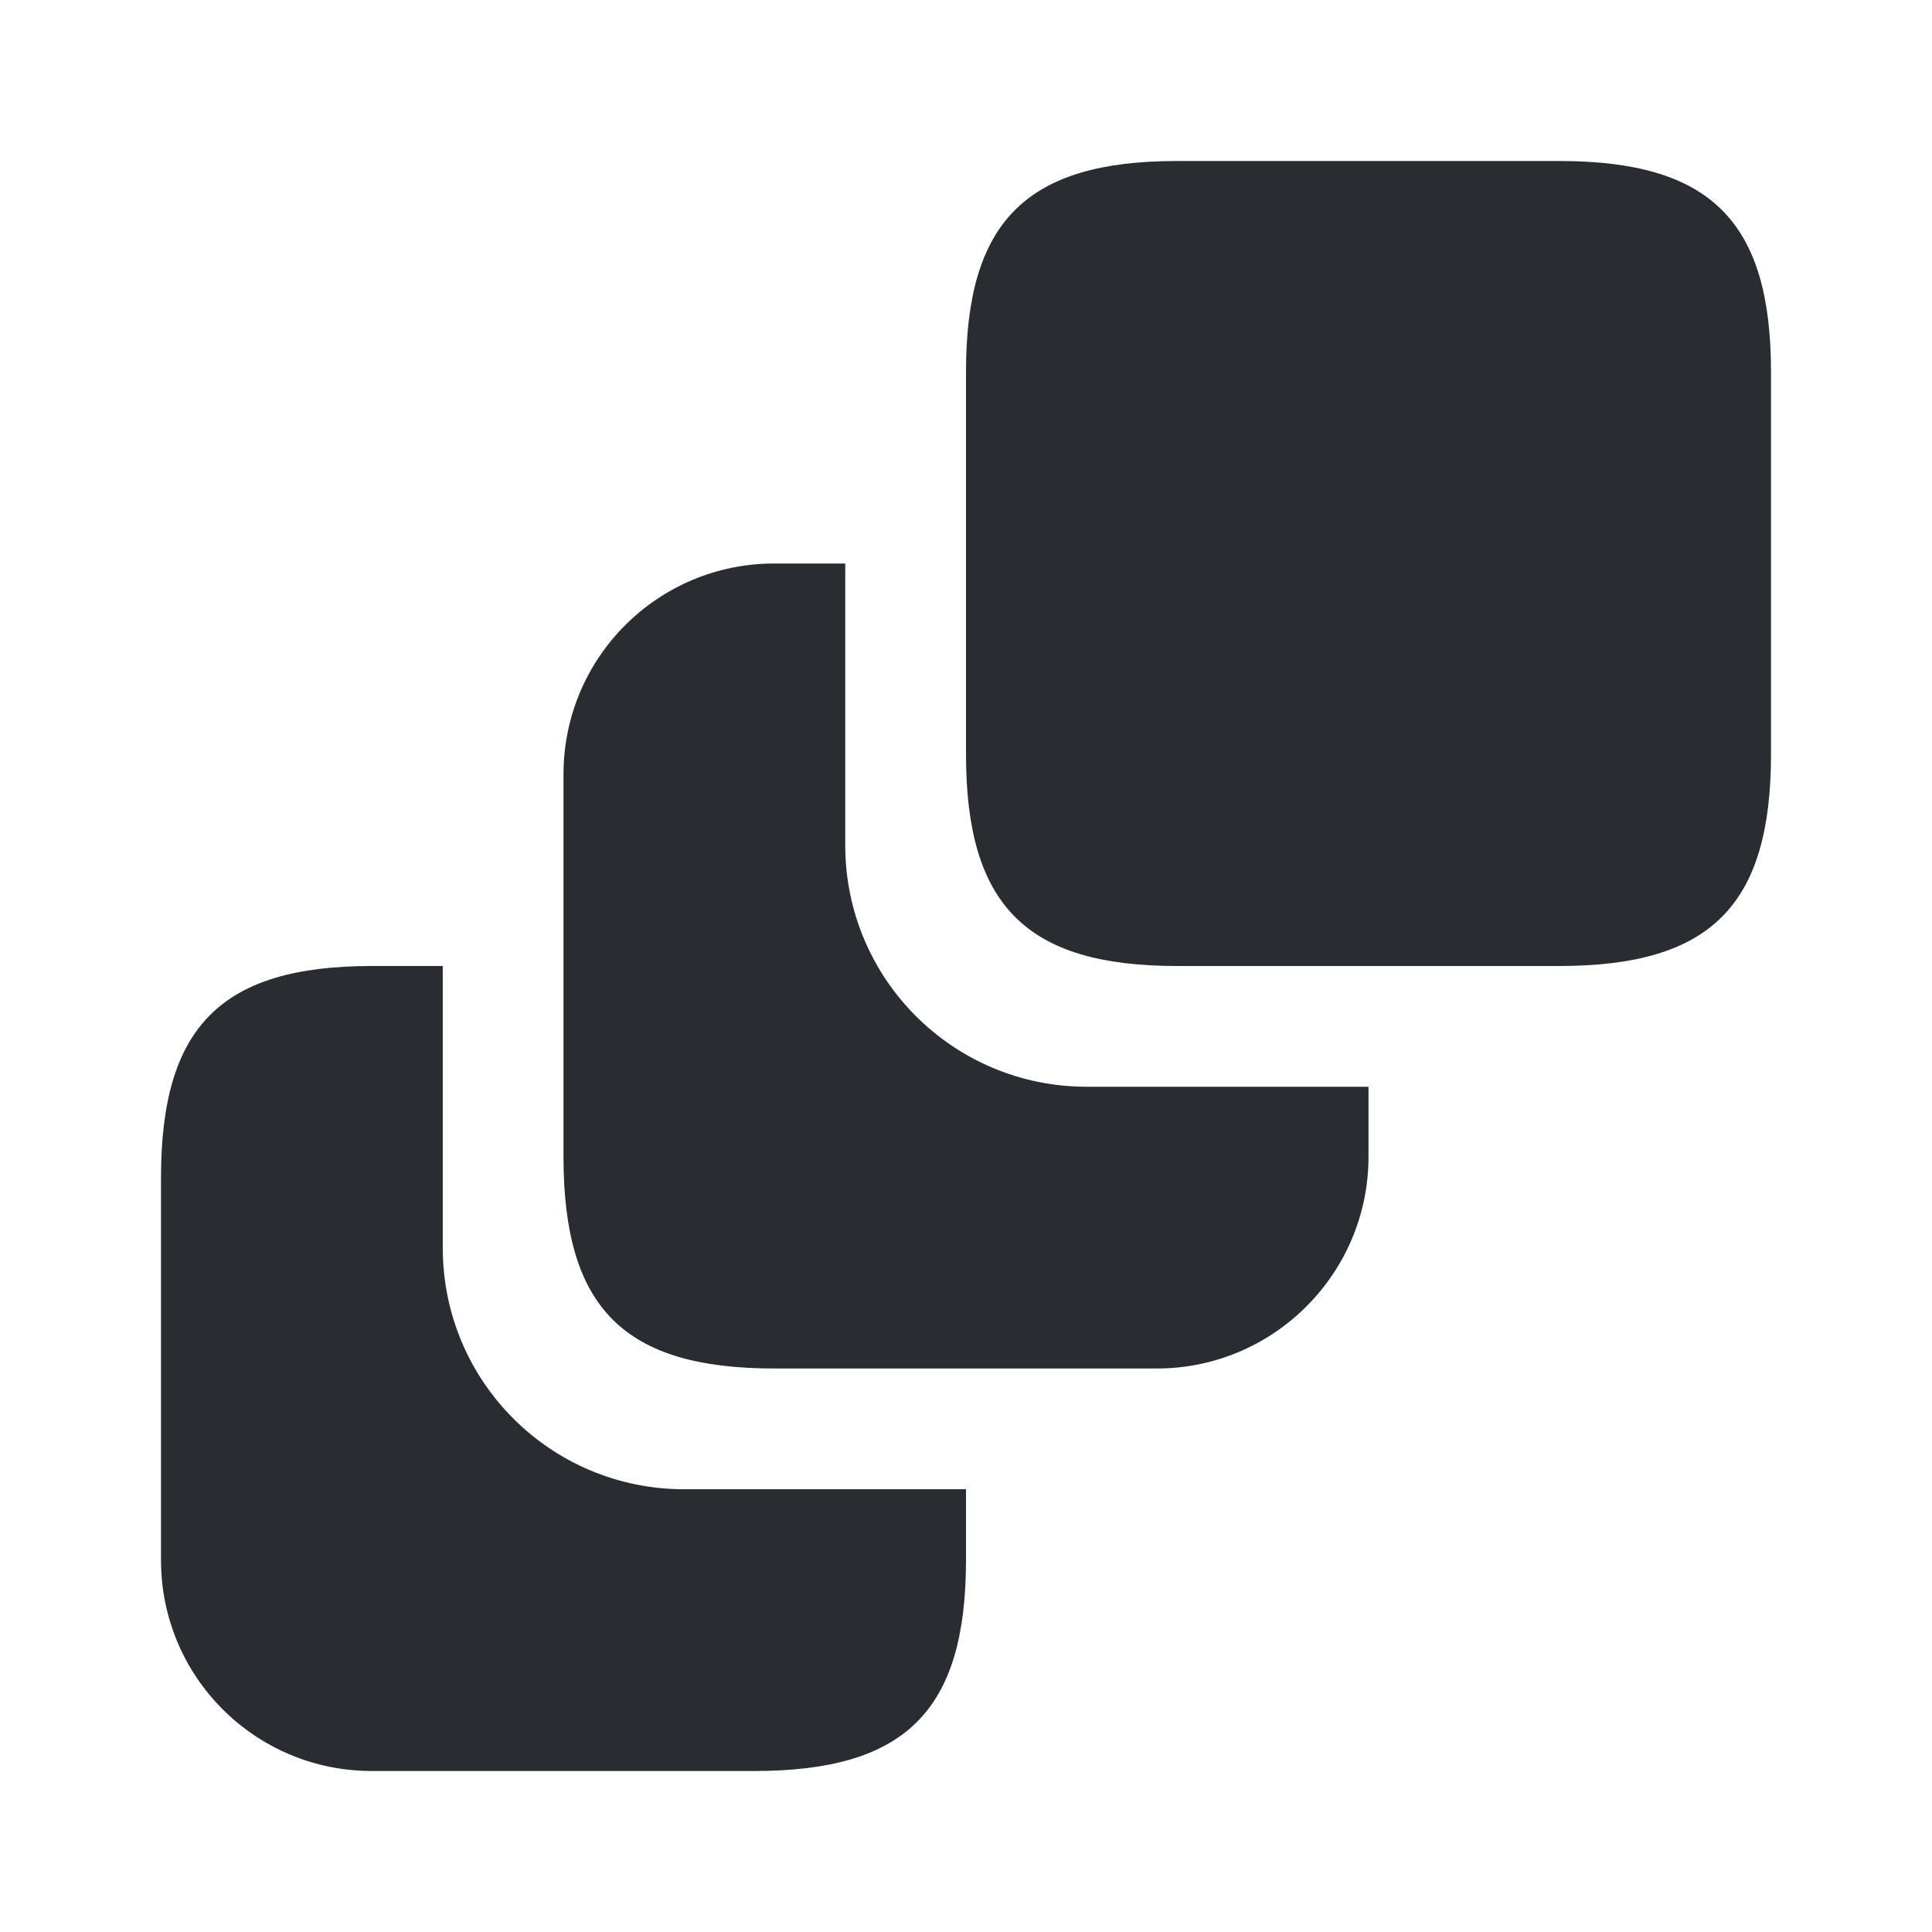
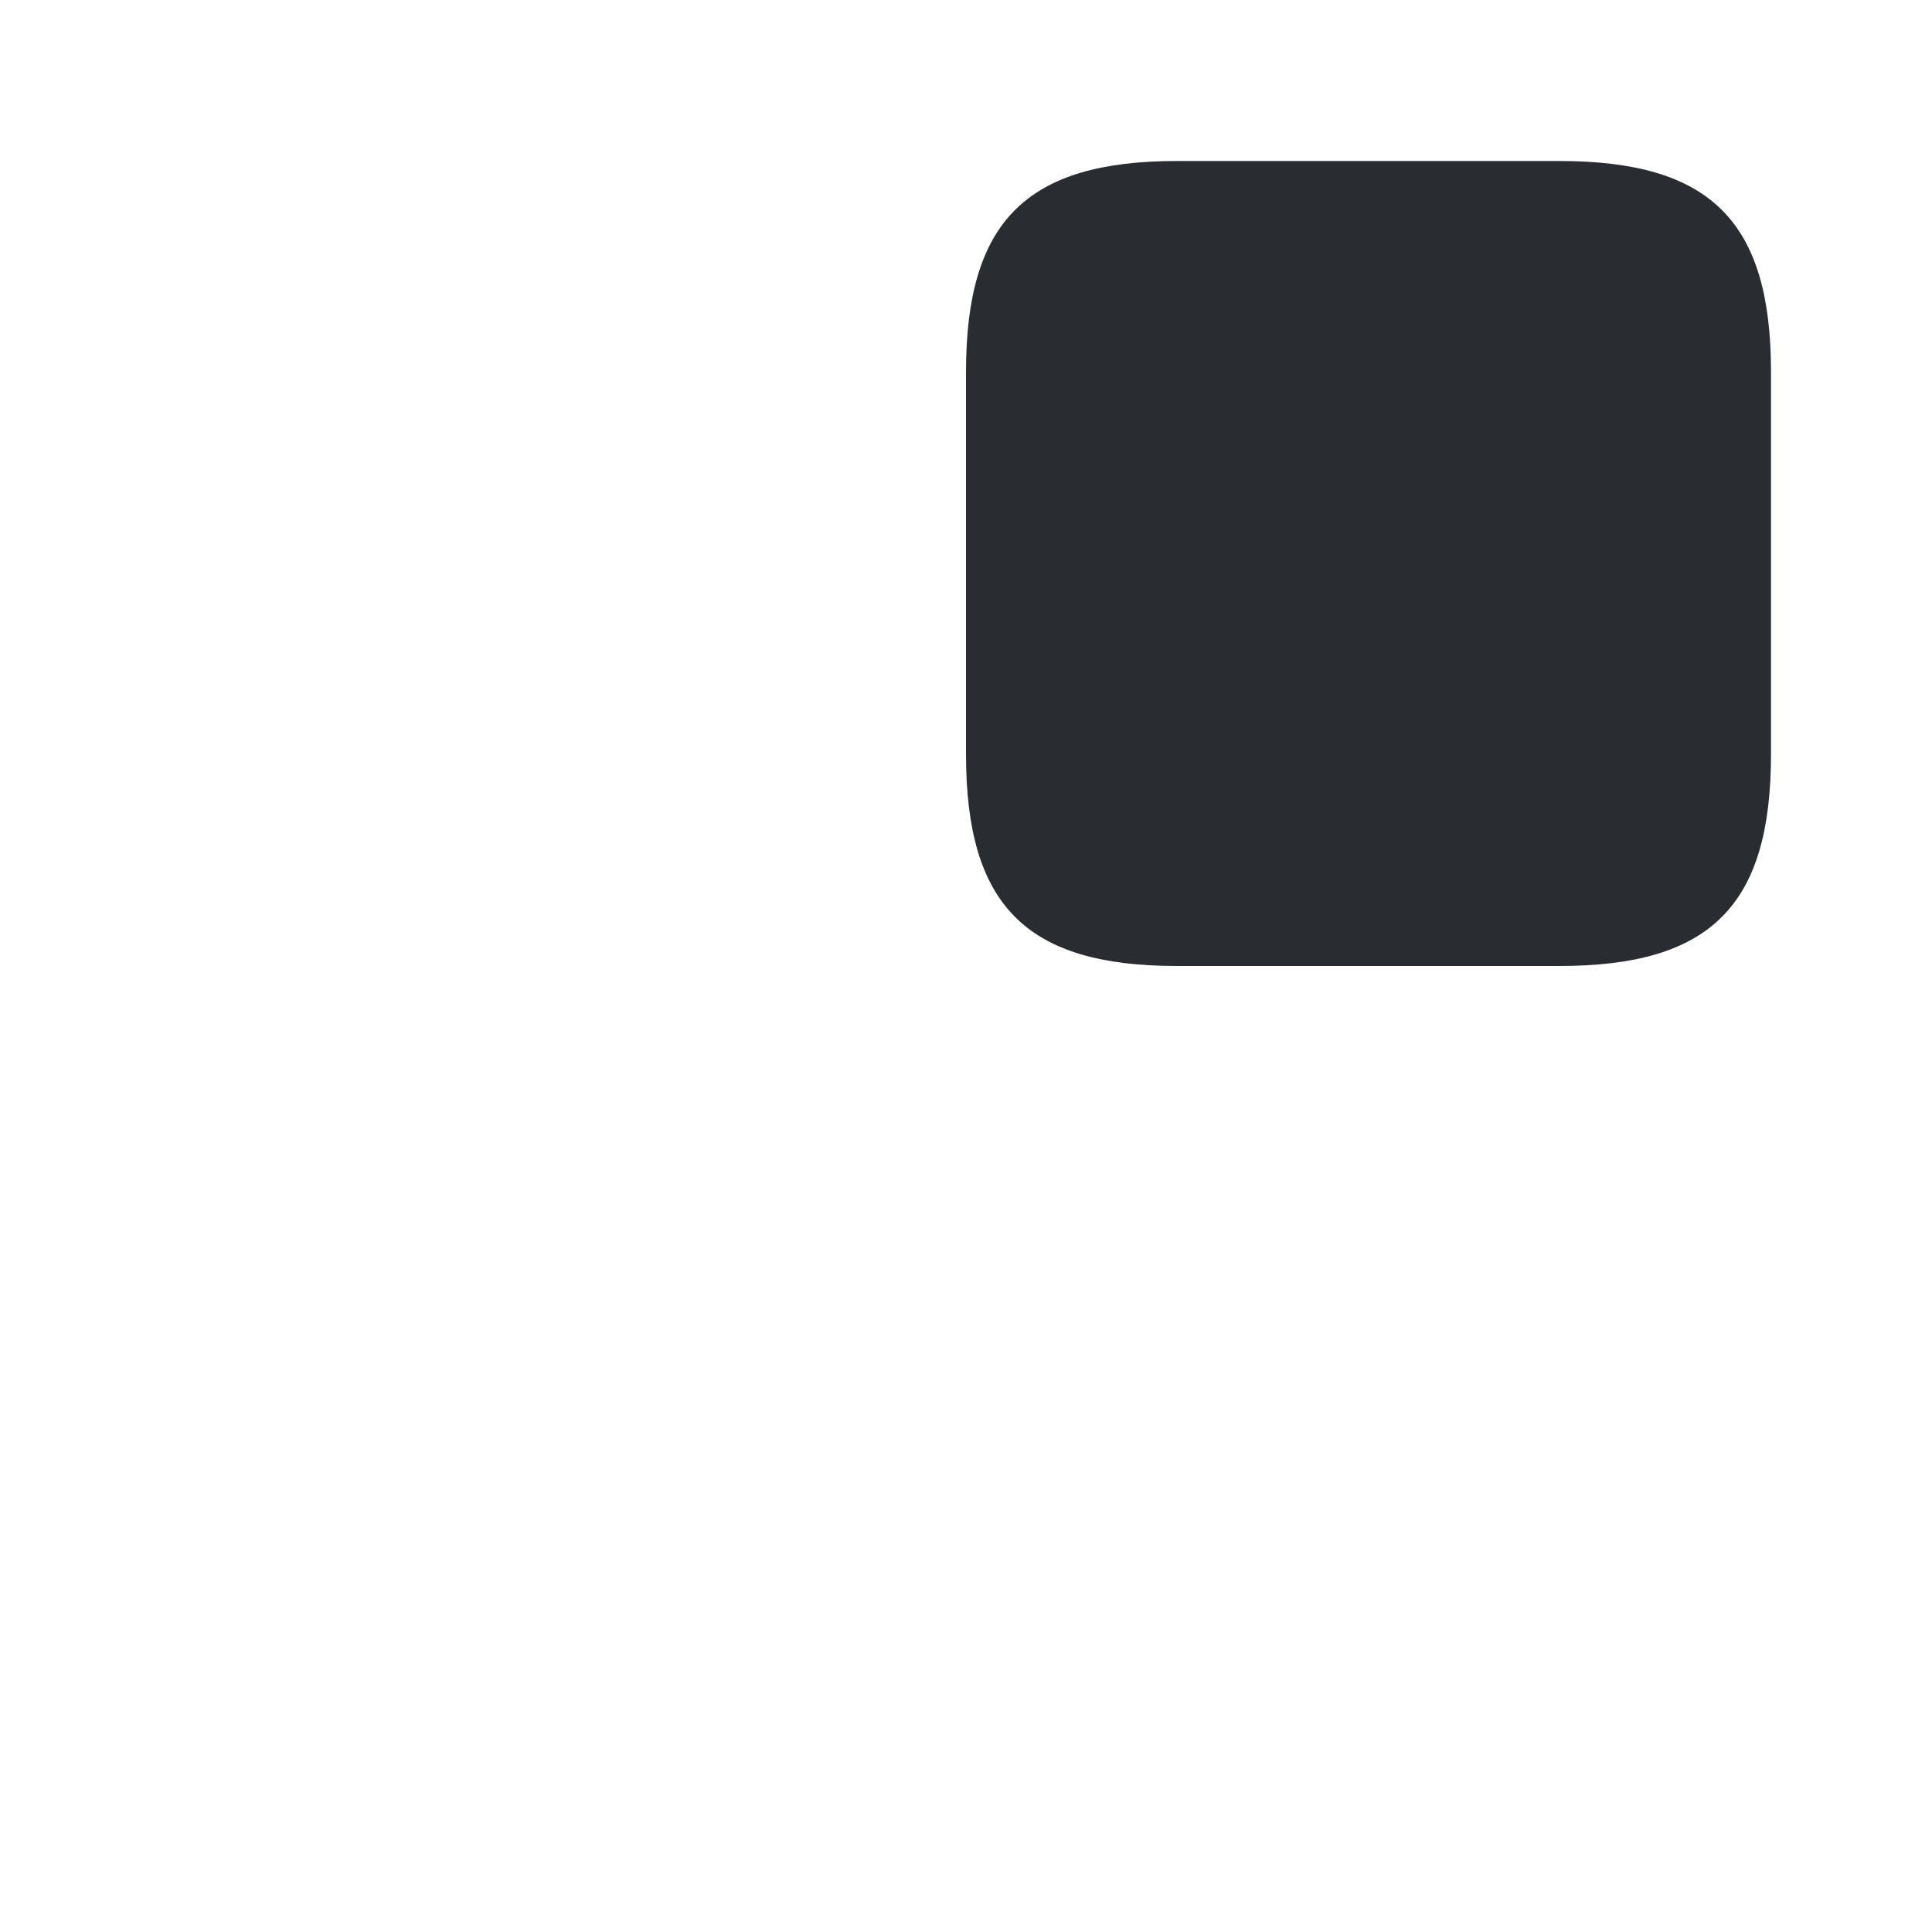
<svg xmlns="http://www.w3.org/2000/svg" width="800px" height="800px" viewBox="0 0 24 24" fill="none">
-   <path d="M12 18.5V19.38C12 21.25 11.25 22 9.37 22H4.62C3.17 22 2 20.83 2 19.38V14.63C2 12.75 2.75 12 4.62 12H5.5V15.5C5.5 17.16 6.84 18.5 8.5 18.5H12Z" fill="#292D32" />
-   <path d="M17 13.5V14.37C17 15.82 15.82 17 14.37 17H9.62C7.75 17 7 16.25 7 14.37V9.62C7 8.17 8.17 7 9.62 7H10.5V10.5C10.5 12.16 11.84 13.5 13.5 13.5H17Z" fill="#292D32" />
  <path d="M22 4.62V9.37C22 11.25 21.25 12 19.37 12H14.62C12.75 12 12 11.25 12 9.37V4.62C12 2.75 12.75 2 14.62 2H19.37C21.25 2 22 2.75 22 4.62Z" fill="#292D32" />
</svg>